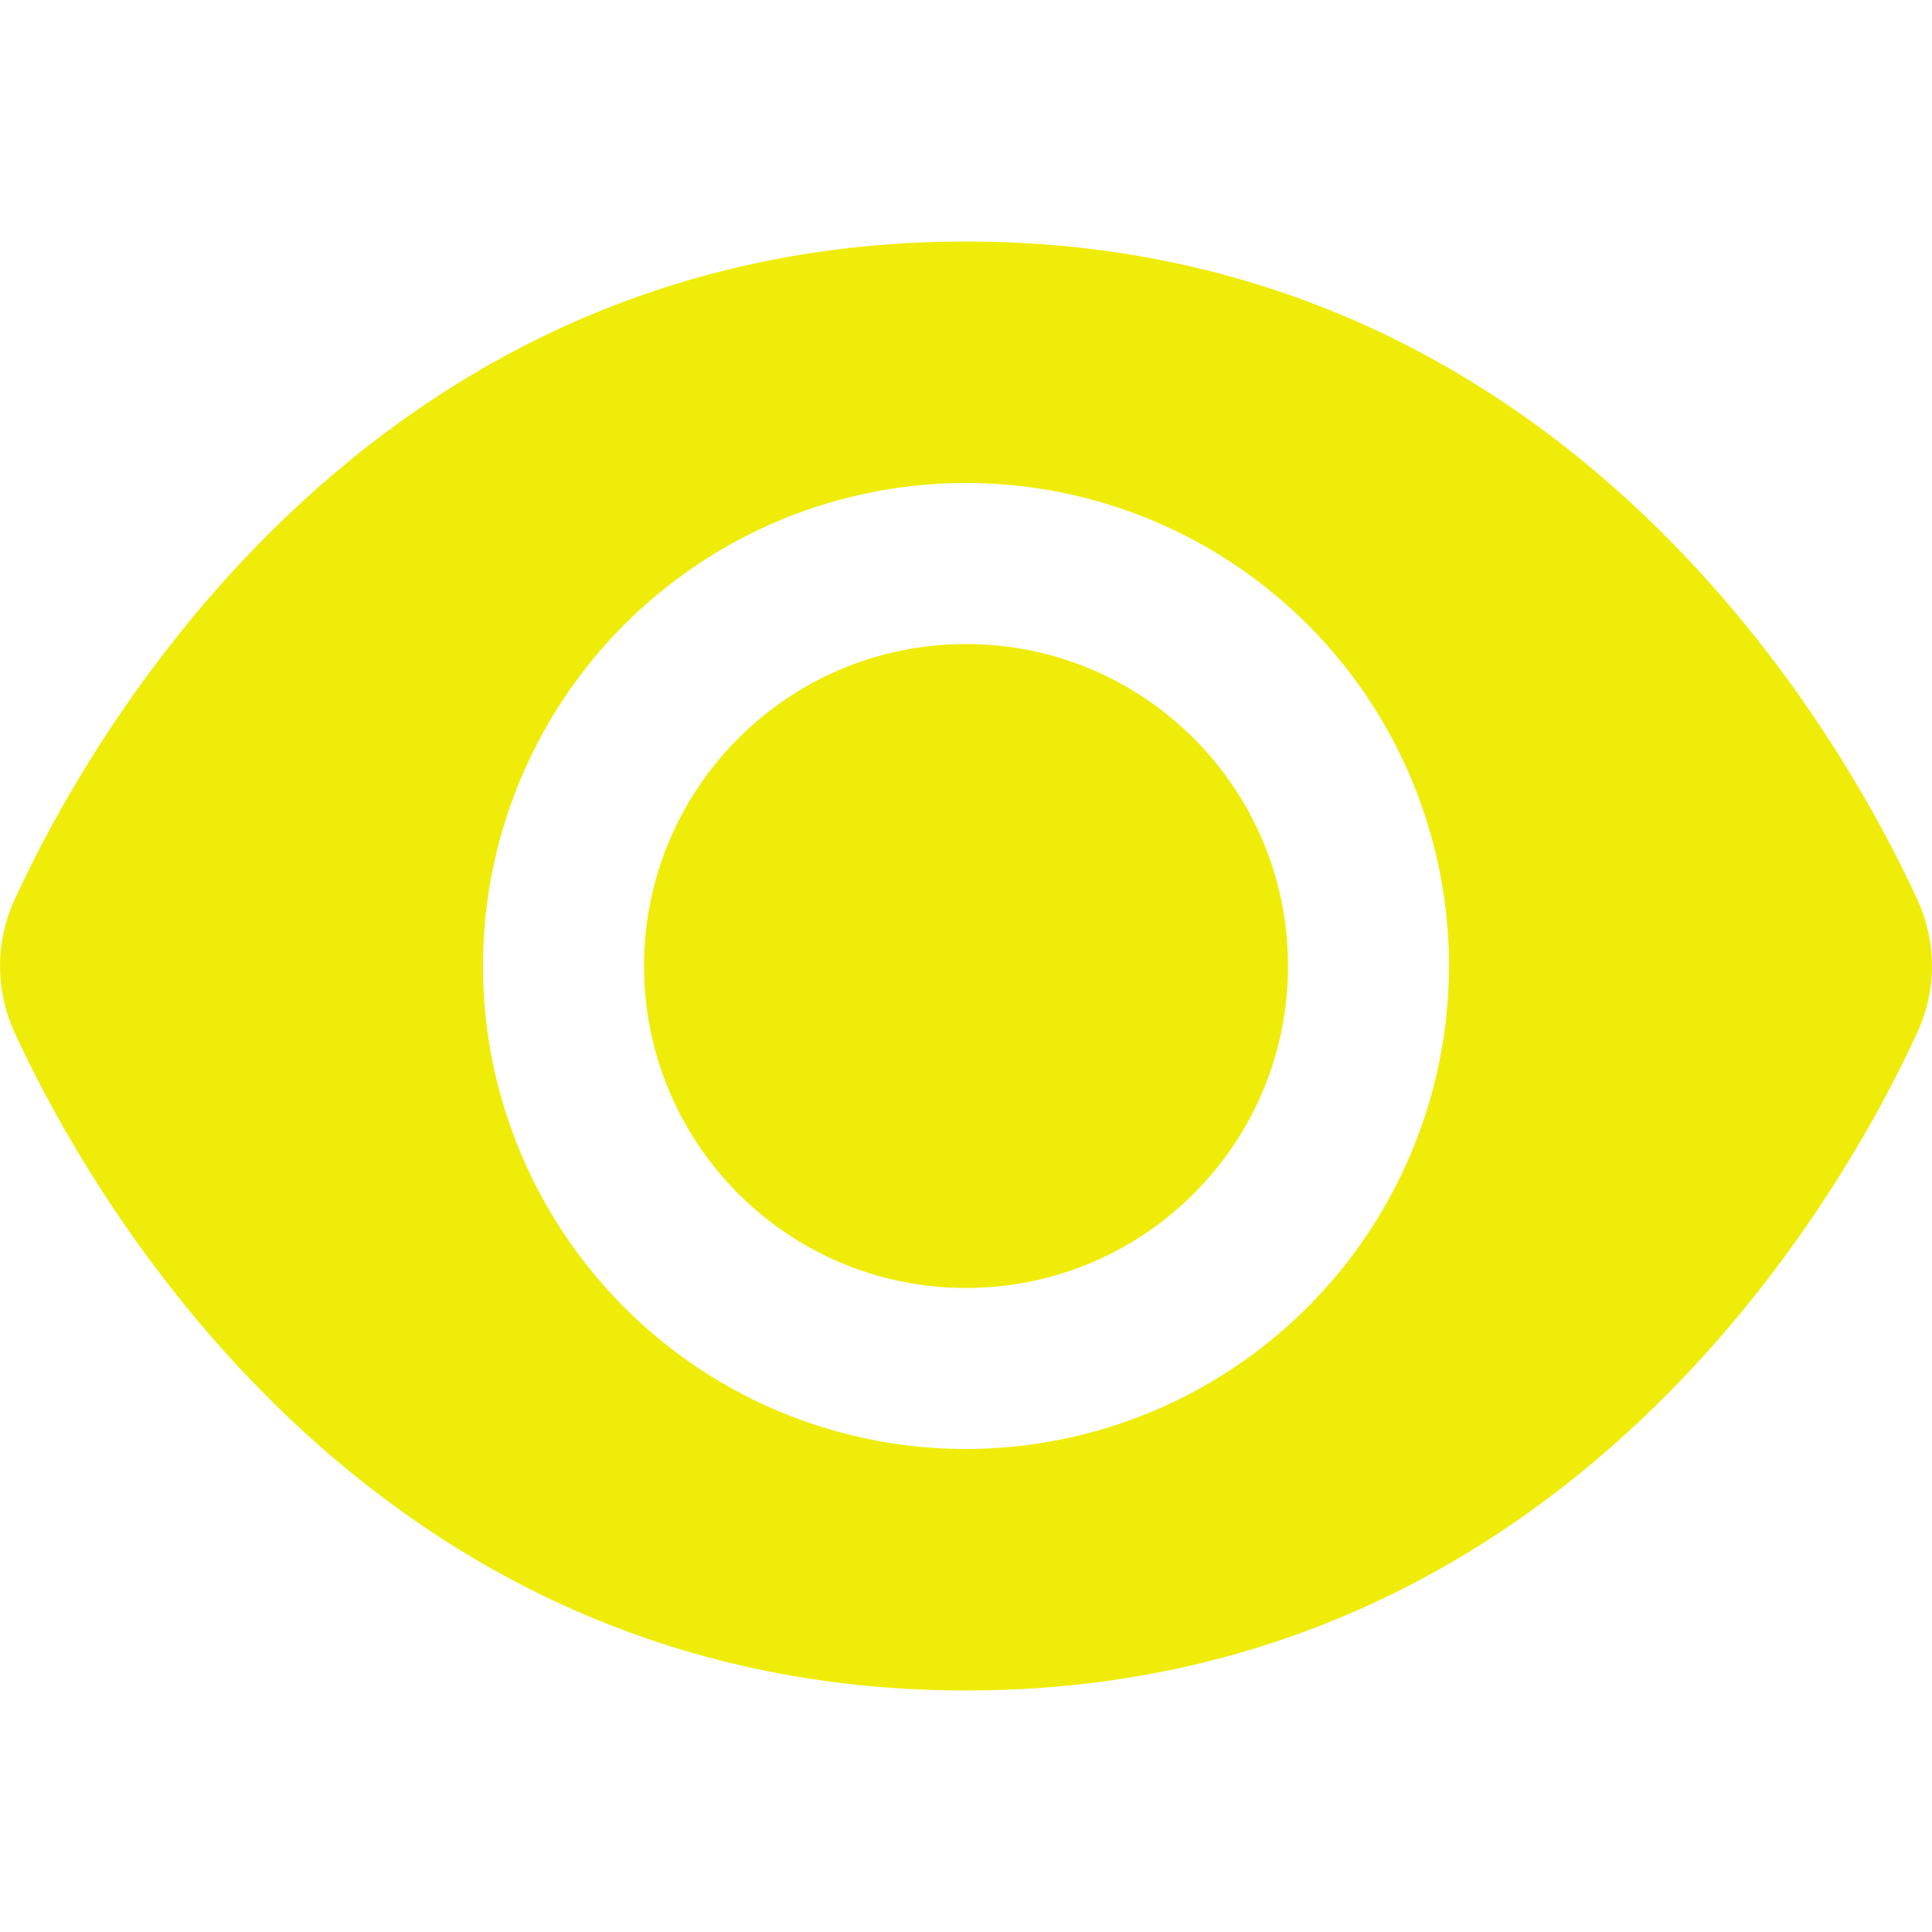
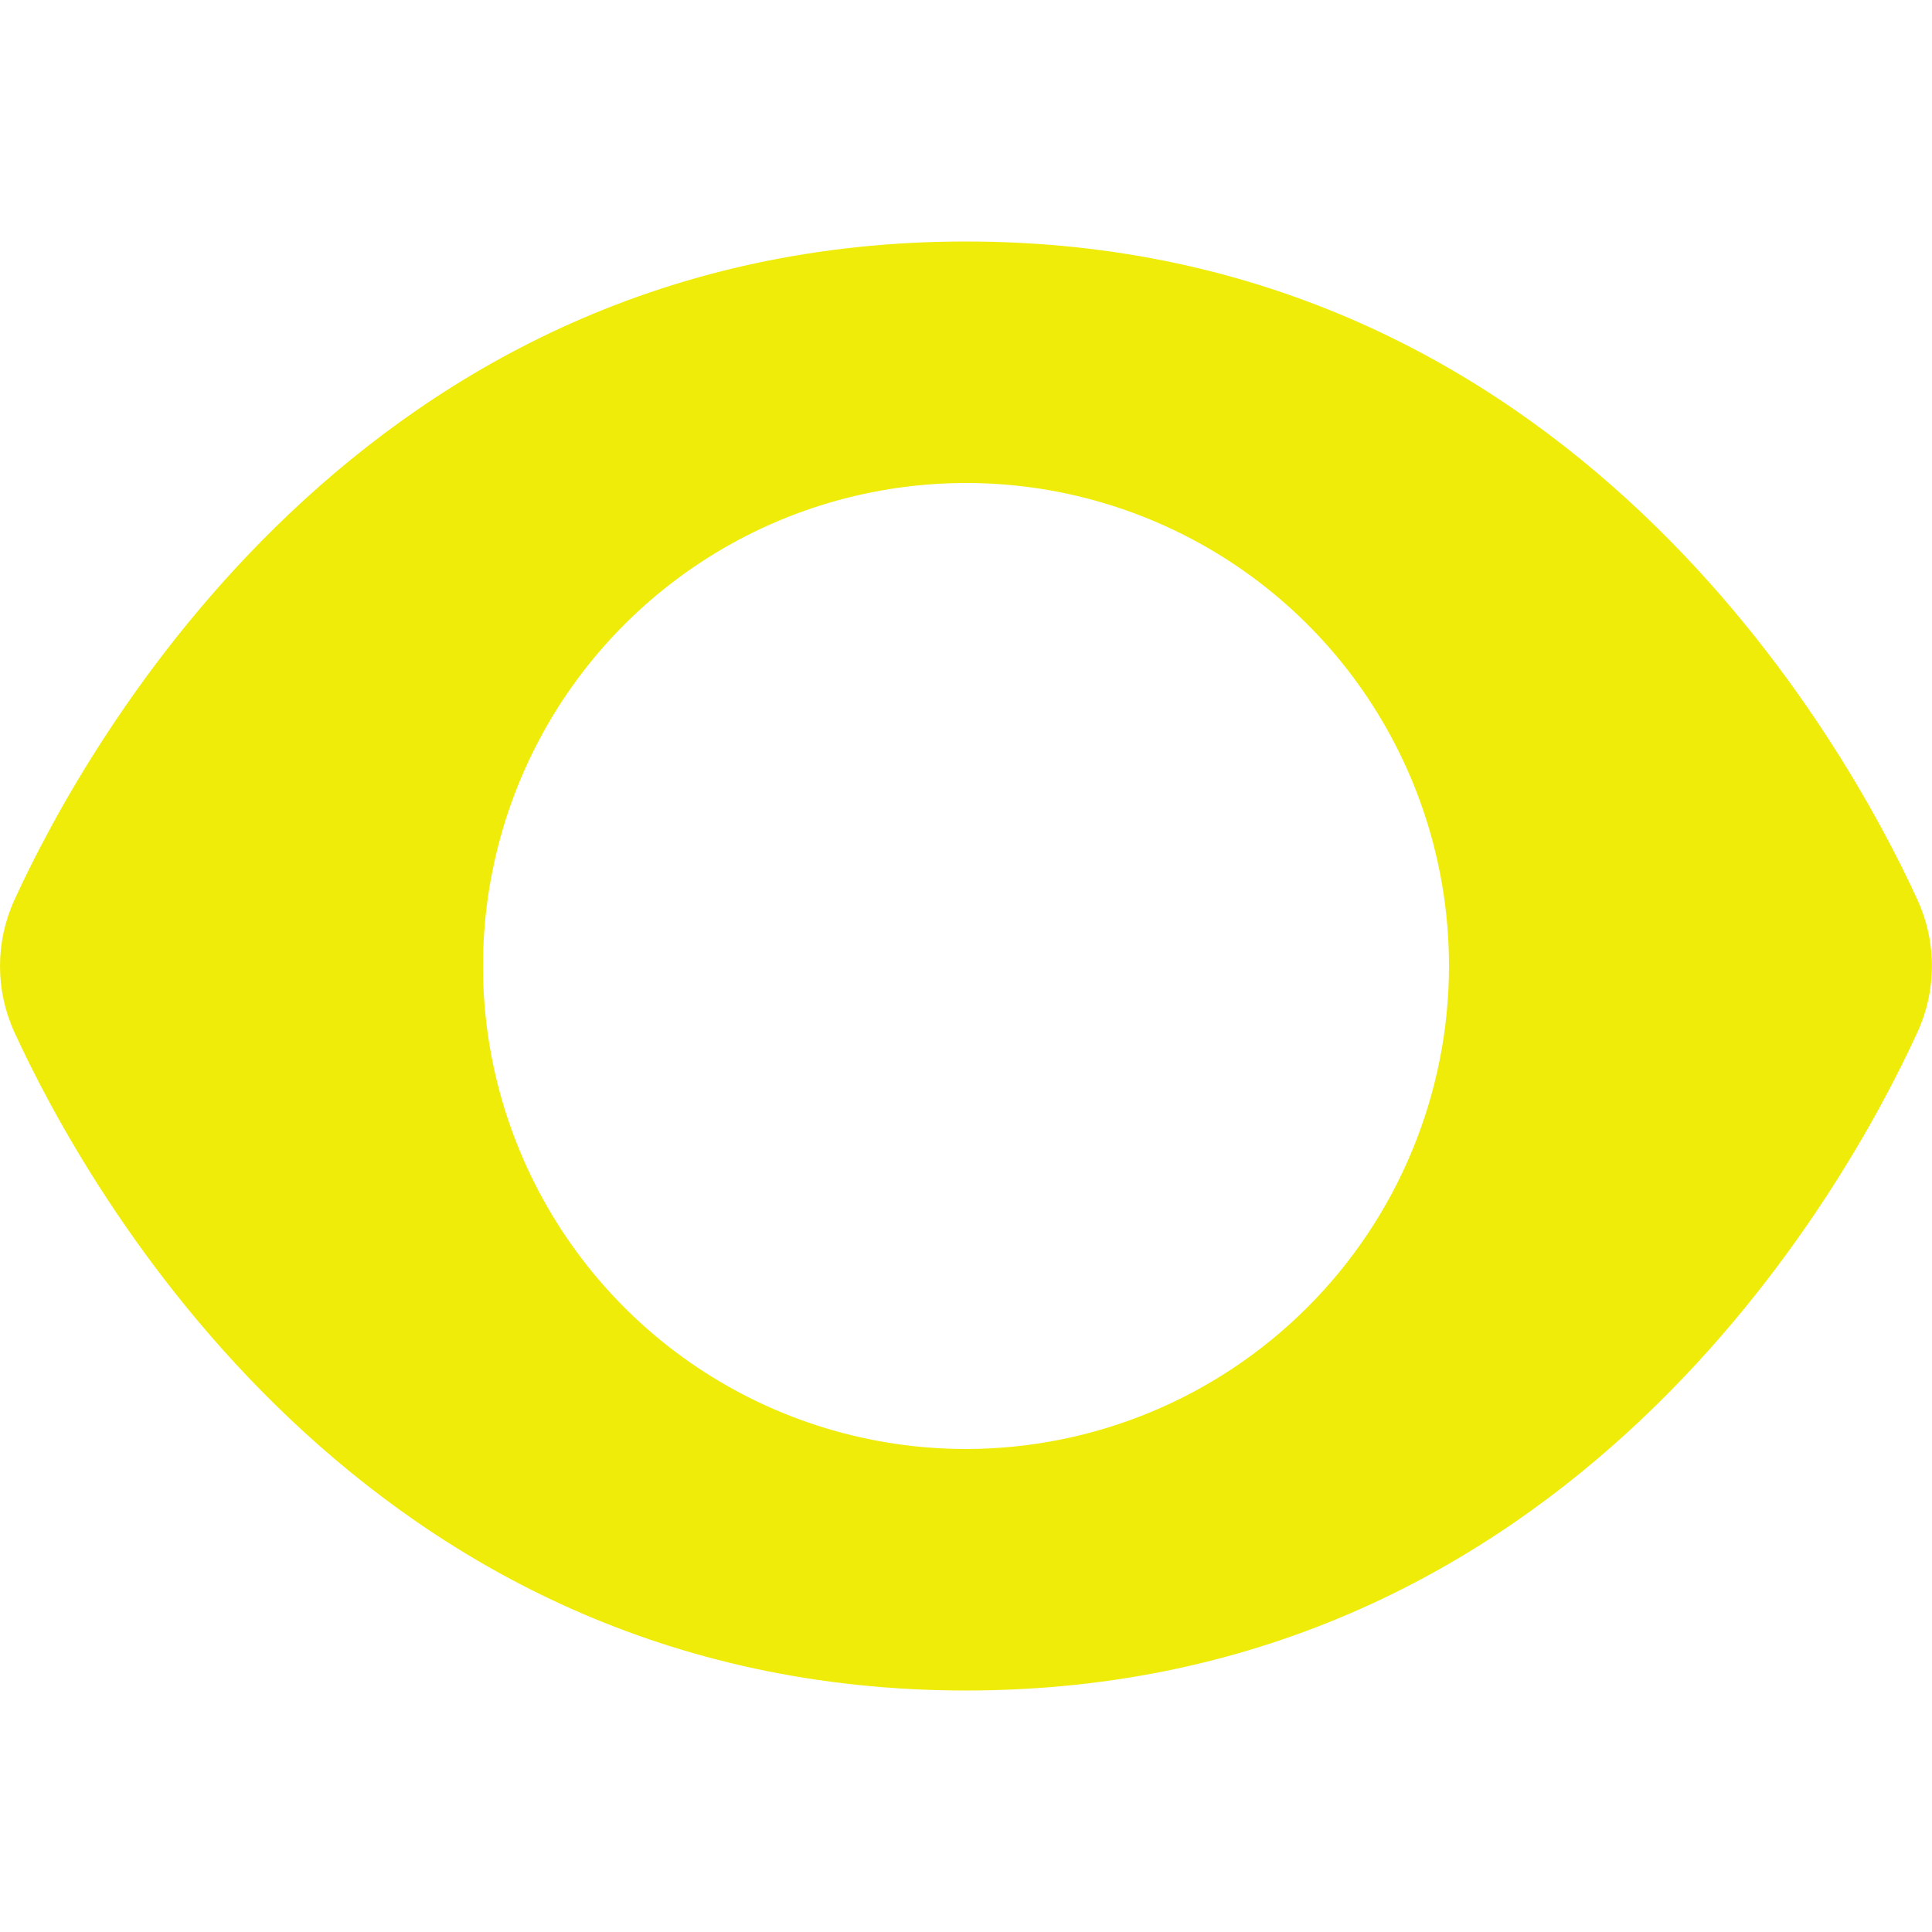
<svg xmlns="http://www.w3.org/2000/svg" width="32" height="32" viewBox="0 0 32 32" fill="none">
  <path d="M31.761 14.908C30.59 12.348 26 4 16 4C6 4 1.409 12.348 0.238 14.908C0.081 15.251 0 15.624 0 16.001C0 16.379 0.081 16.752 0.238 17.095C1.409 19.652 6 28 16 28C26 28 30.59 19.652 31.761 17.092C31.918 16.749 31.999 16.377 31.999 16C31.999 15.623 31.918 15.251 31.761 14.908ZM16 24C14.418 24 12.871 23.531 11.555 22.652C10.24 21.773 9.214 20.523 8.609 19.061C8.003 17.6 7.845 15.991 8.154 14.439C8.462 12.887 9.224 11.462 10.343 10.343C11.462 9.224 12.887 8.462 14.439 8.154C15.991 7.845 17.599 8.003 19.061 8.609C20.523 9.214 21.773 10.24 22.652 11.555C23.531 12.871 24 14.418 24 16C23.998 18.121 23.154 20.155 21.654 21.654C20.154 23.154 18.121 23.998 16 24Z" fill="#efec0a" />
-   <path d="M16 21.333C18.946 21.333 21.334 18.946 21.334 16C21.334 13.055 18.946 10.667 16 10.667C13.055 10.667 10.667 13.055 10.667 16C10.667 18.946 13.055 21.333 16 21.333Z" fill="#efec0a" />
</svg>